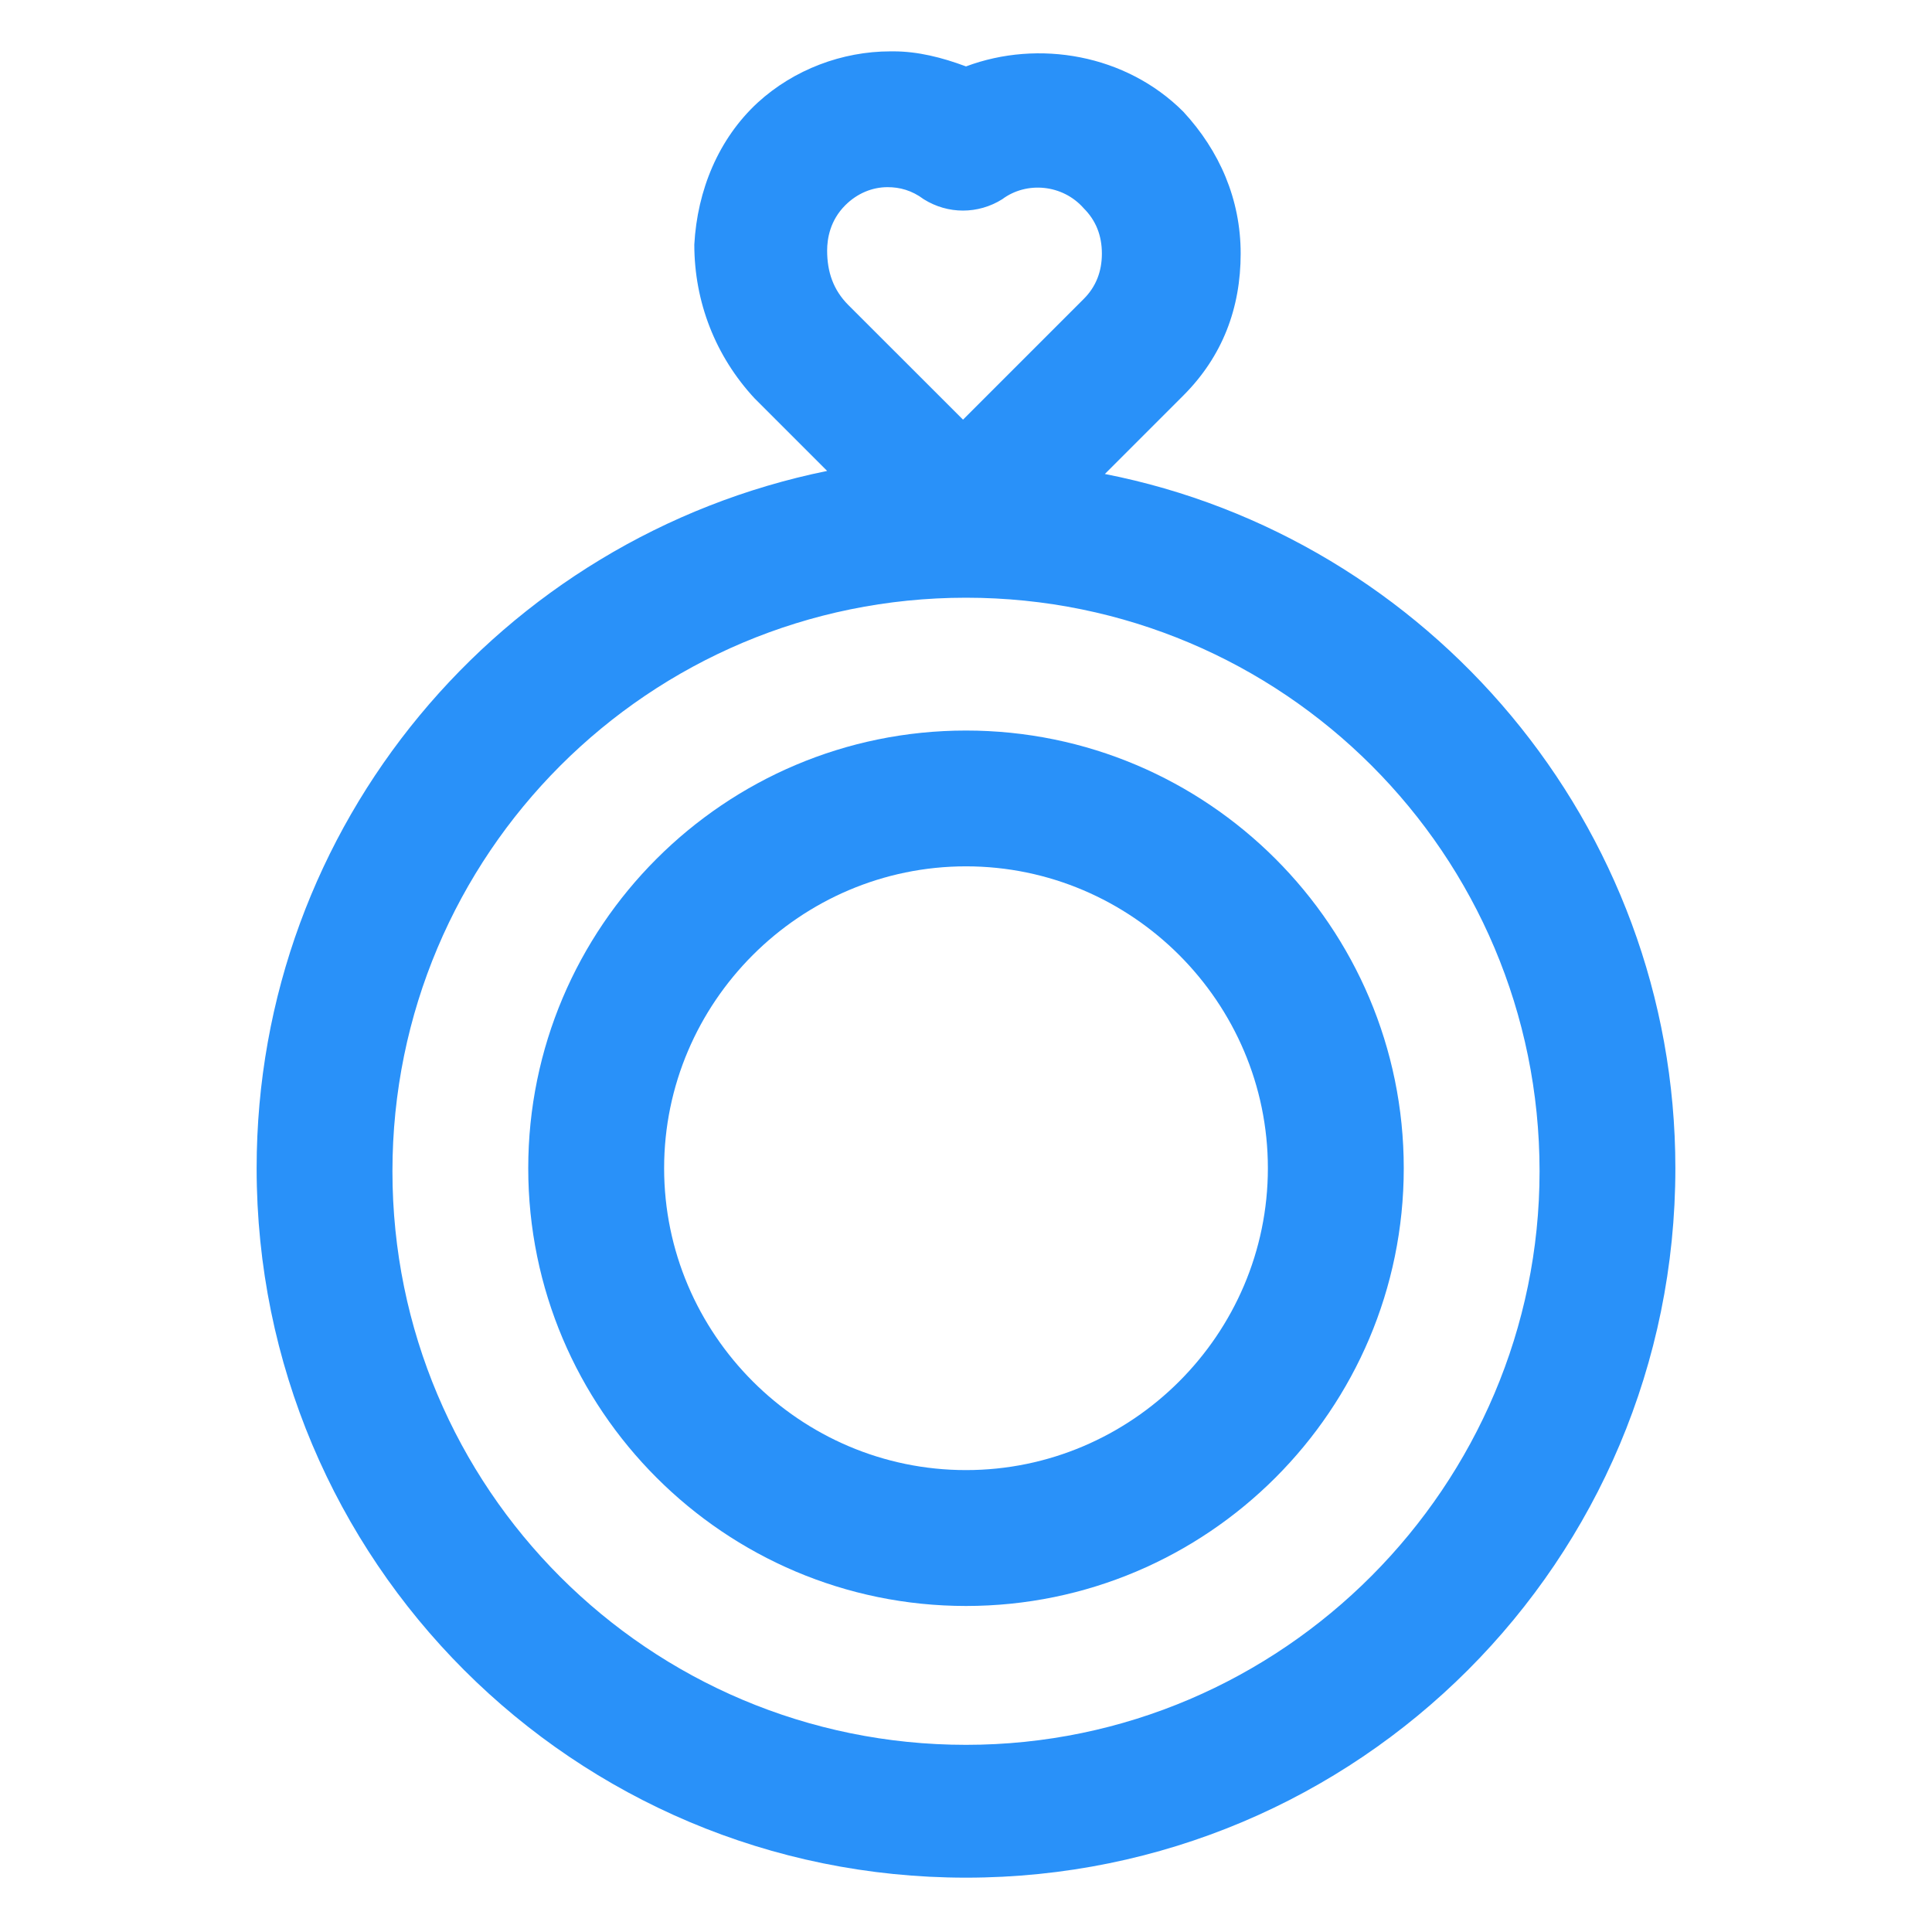
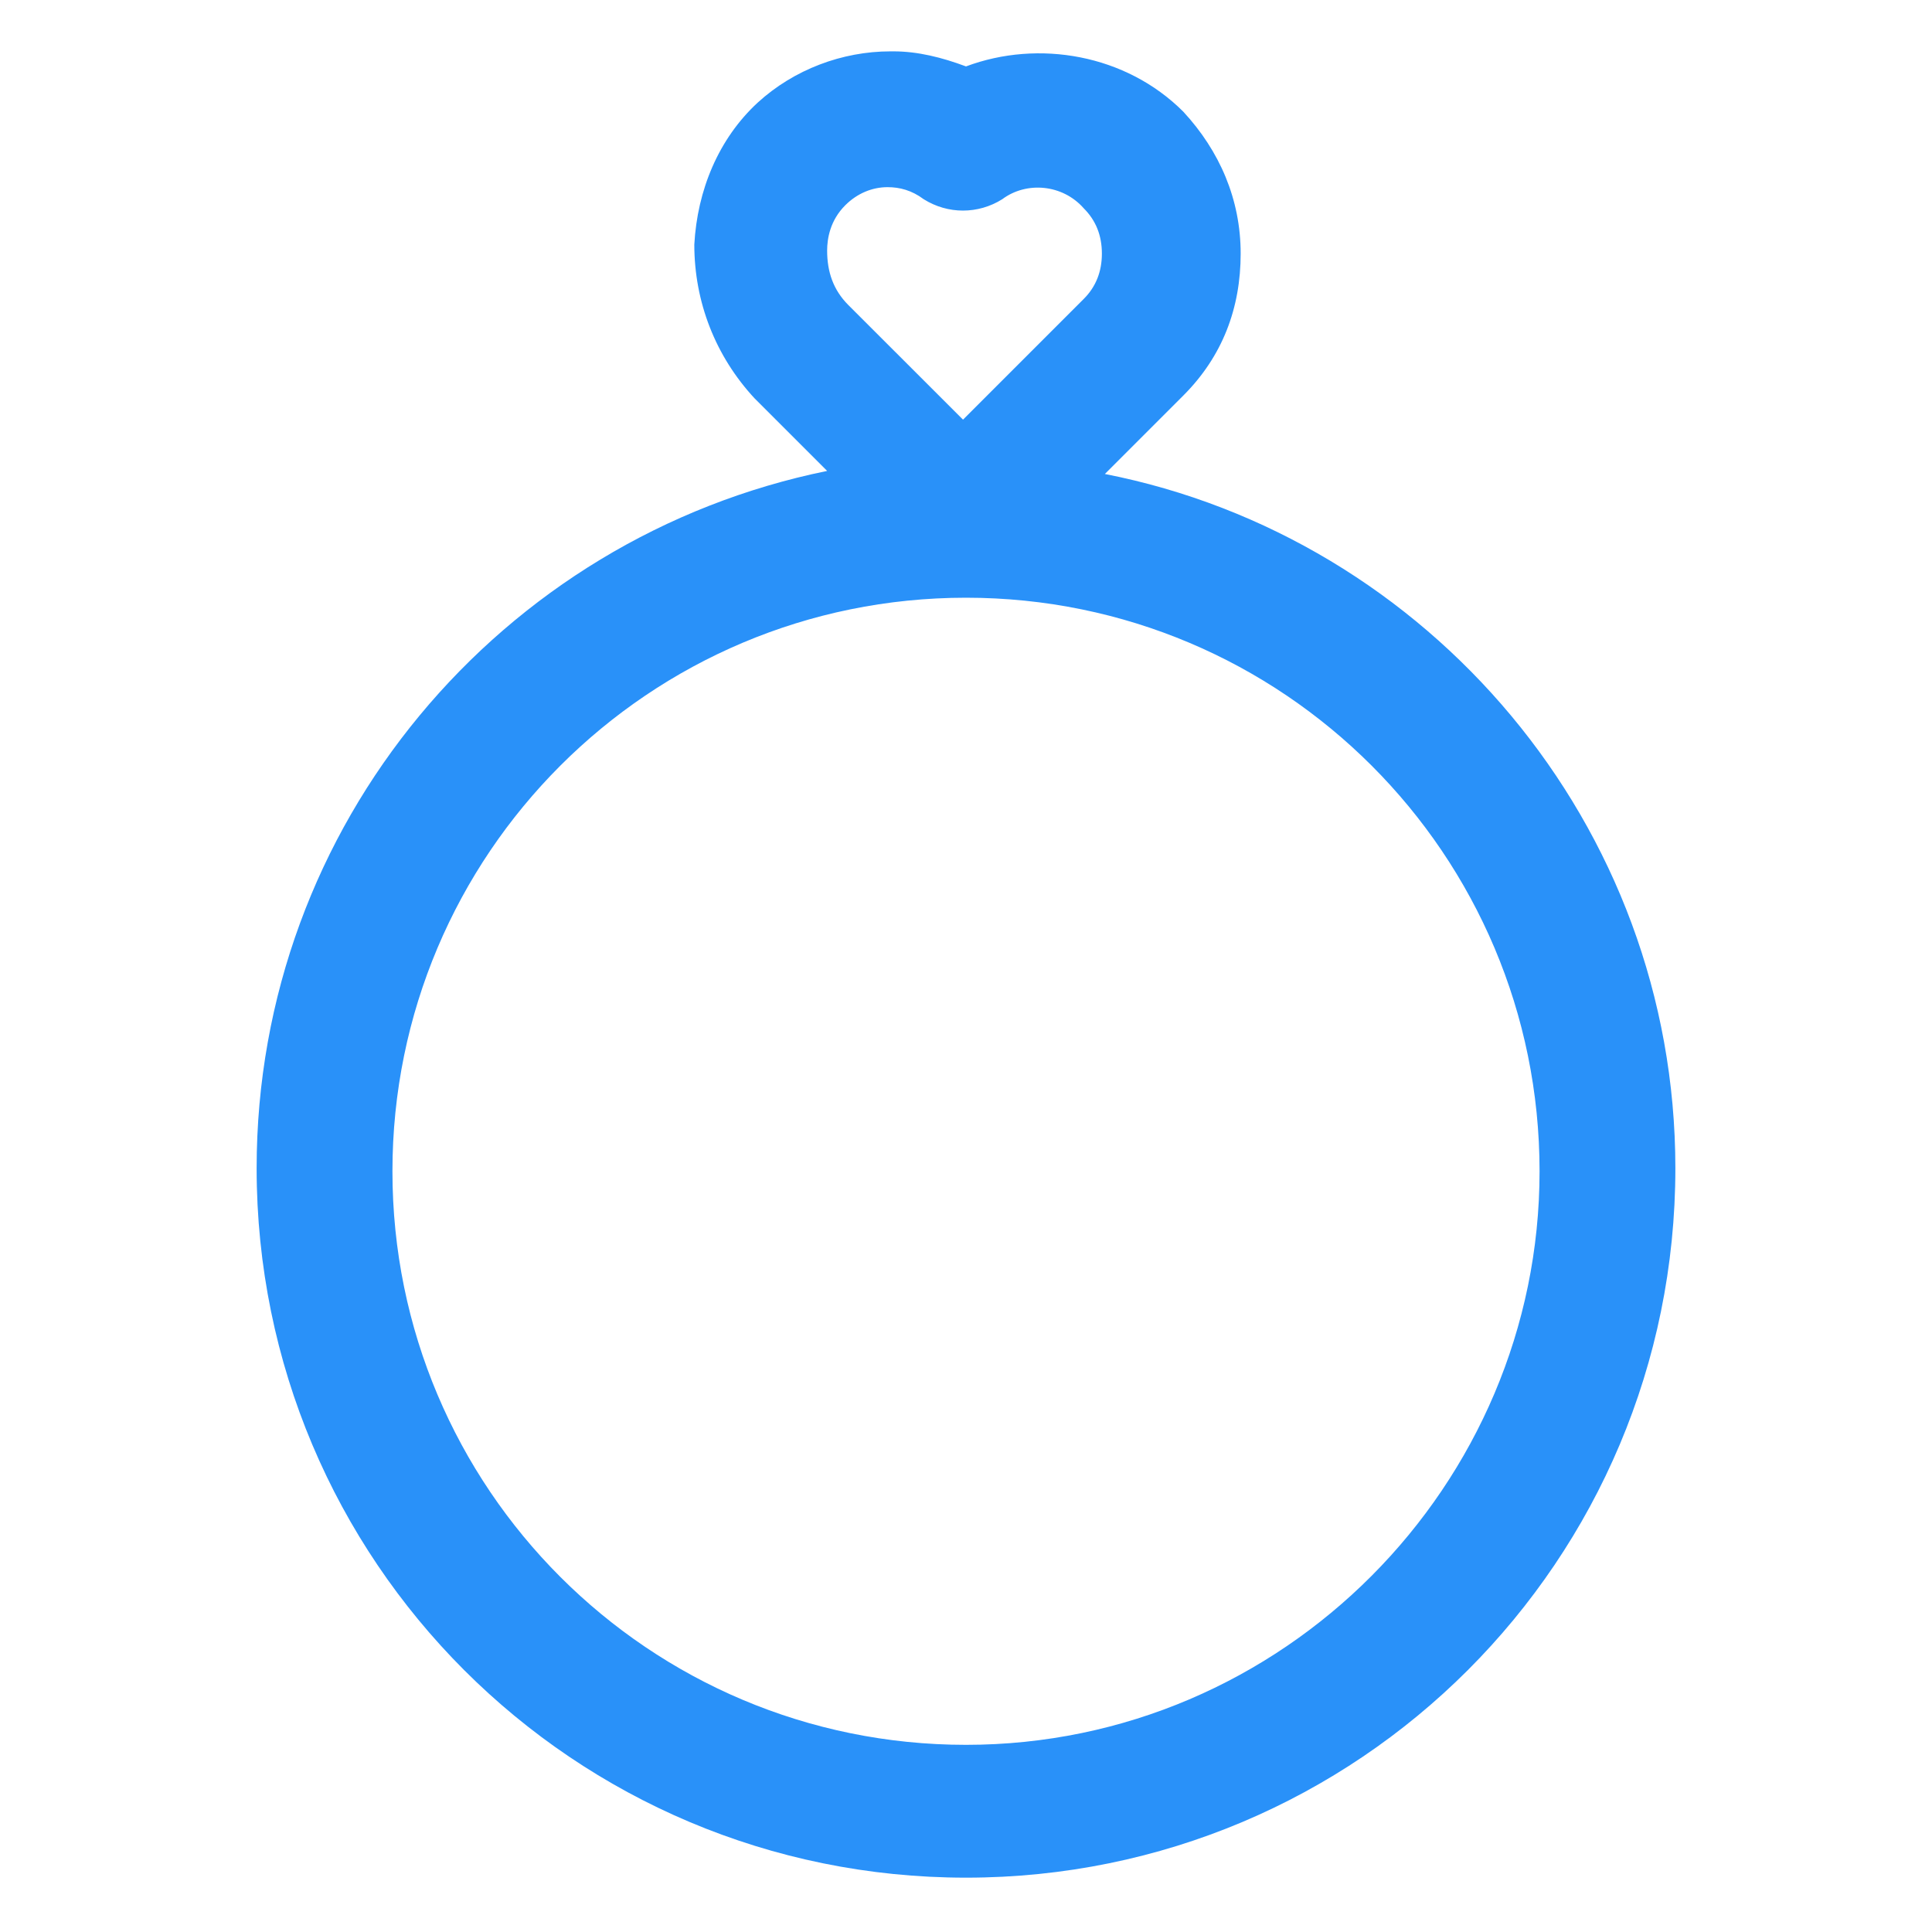
<svg xmlns="http://www.w3.org/2000/svg" width="24" height="24" viewBox="0 0 24 24" fill="none">
-   <path d="M12 9.075C9 9.075 6.562 11.512 6.562 14.512C6.562 17.512 9 19.95 12 19.95C15 19.95 17.438 17.512 17.438 14.512C17.438 11.512 15 9.075 12 9.075ZM12 18.262C9.938 18.262 8.25 16.575 8.25 14.512C8.25 12.45 9.938 10.762 12 10.762C14.062 10.762 15.75 12.45 15.75 14.512C15.75 16.575 14.062 18.262 12 18.262Z" fill="#2991F9" />
  <path d="M13.725 5.888L14.7 4.913C15.188 4.425 15.412 3.825 15.412 3.15C15.412 2.475 15.15 1.875 14.7 1.388C13.988 0.675 12.9 0.488 12 0.825C11.7 0.713 11.4 0.638 11.1 0.638H11.062C10.463 0.638 9.863 0.863 9.412 1.275C8.925 1.725 8.662 2.363 8.625 3.038C8.625 3.75 8.887 4.425 9.375 4.95L10.275 5.85C6.225 6.675 3.188 10.238 3.188 14.512C3.188 19.387 7.125 23.325 12 23.325C16.875 23.325 20.812 19.387 20.812 14.512C20.812 10.238 17.738 6.675 13.725 5.888ZM10.5 2.55C10.65 2.4 10.838 2.325 11.025 2.325C11.175 2.325 11.325 2.363 11.475 2.475C11.775 2.663 12.15 2.663 12.45 2.475C12.75 2.25 13.2 2.288 13.463 2.588C13.613 2.738 13.688 2.925 13.688 3.15C13.688 3.375 13.613 3.563 13.463 3.713L11.963 5.213L10.537 3.788C10.35 3.6 10.275 3.375 10.275 3.113C10.275 2.963 10.312 2.738 10.5 2.55ZM12 21.675C8.062 21.675 4.875 18.488 4.875 14.55C4.875 10.613 8.062 7.425 12 7.425C15.938 7.425 19.125 10.613 19.125 14.55C19.125 18.45 15.938 21.675 12 21.675Z" fill="#2991F9" />
</svg>